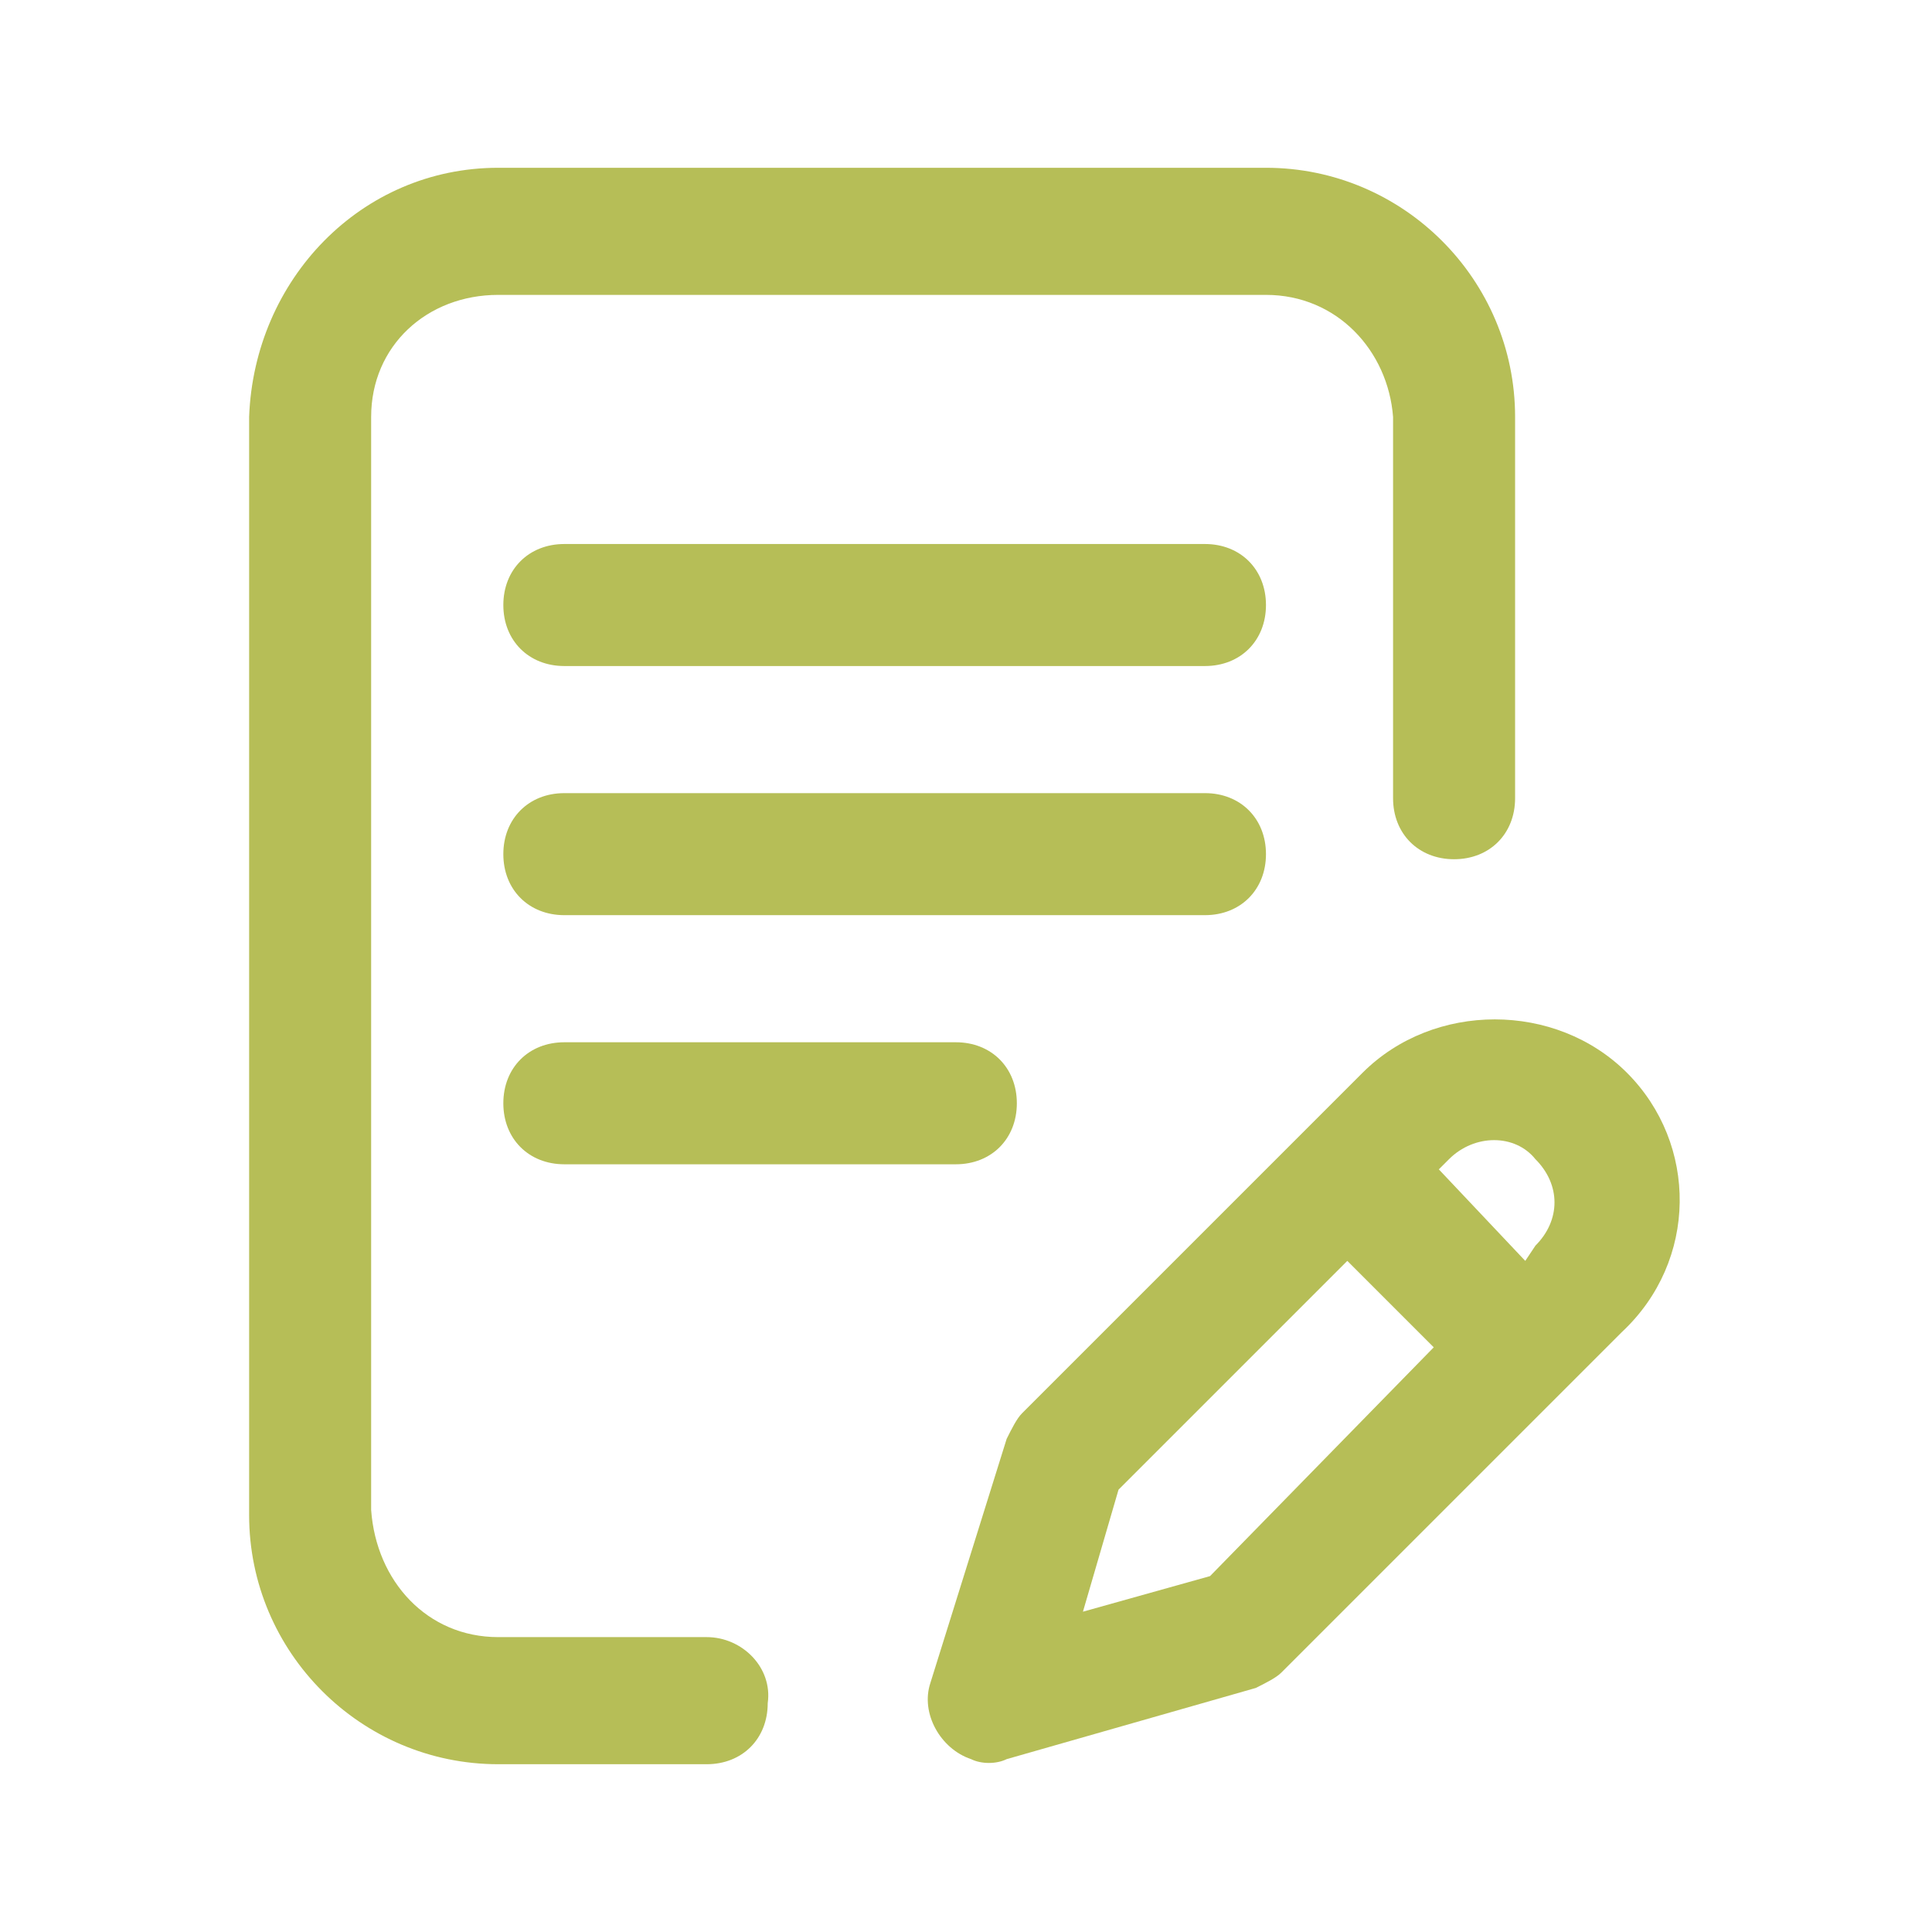
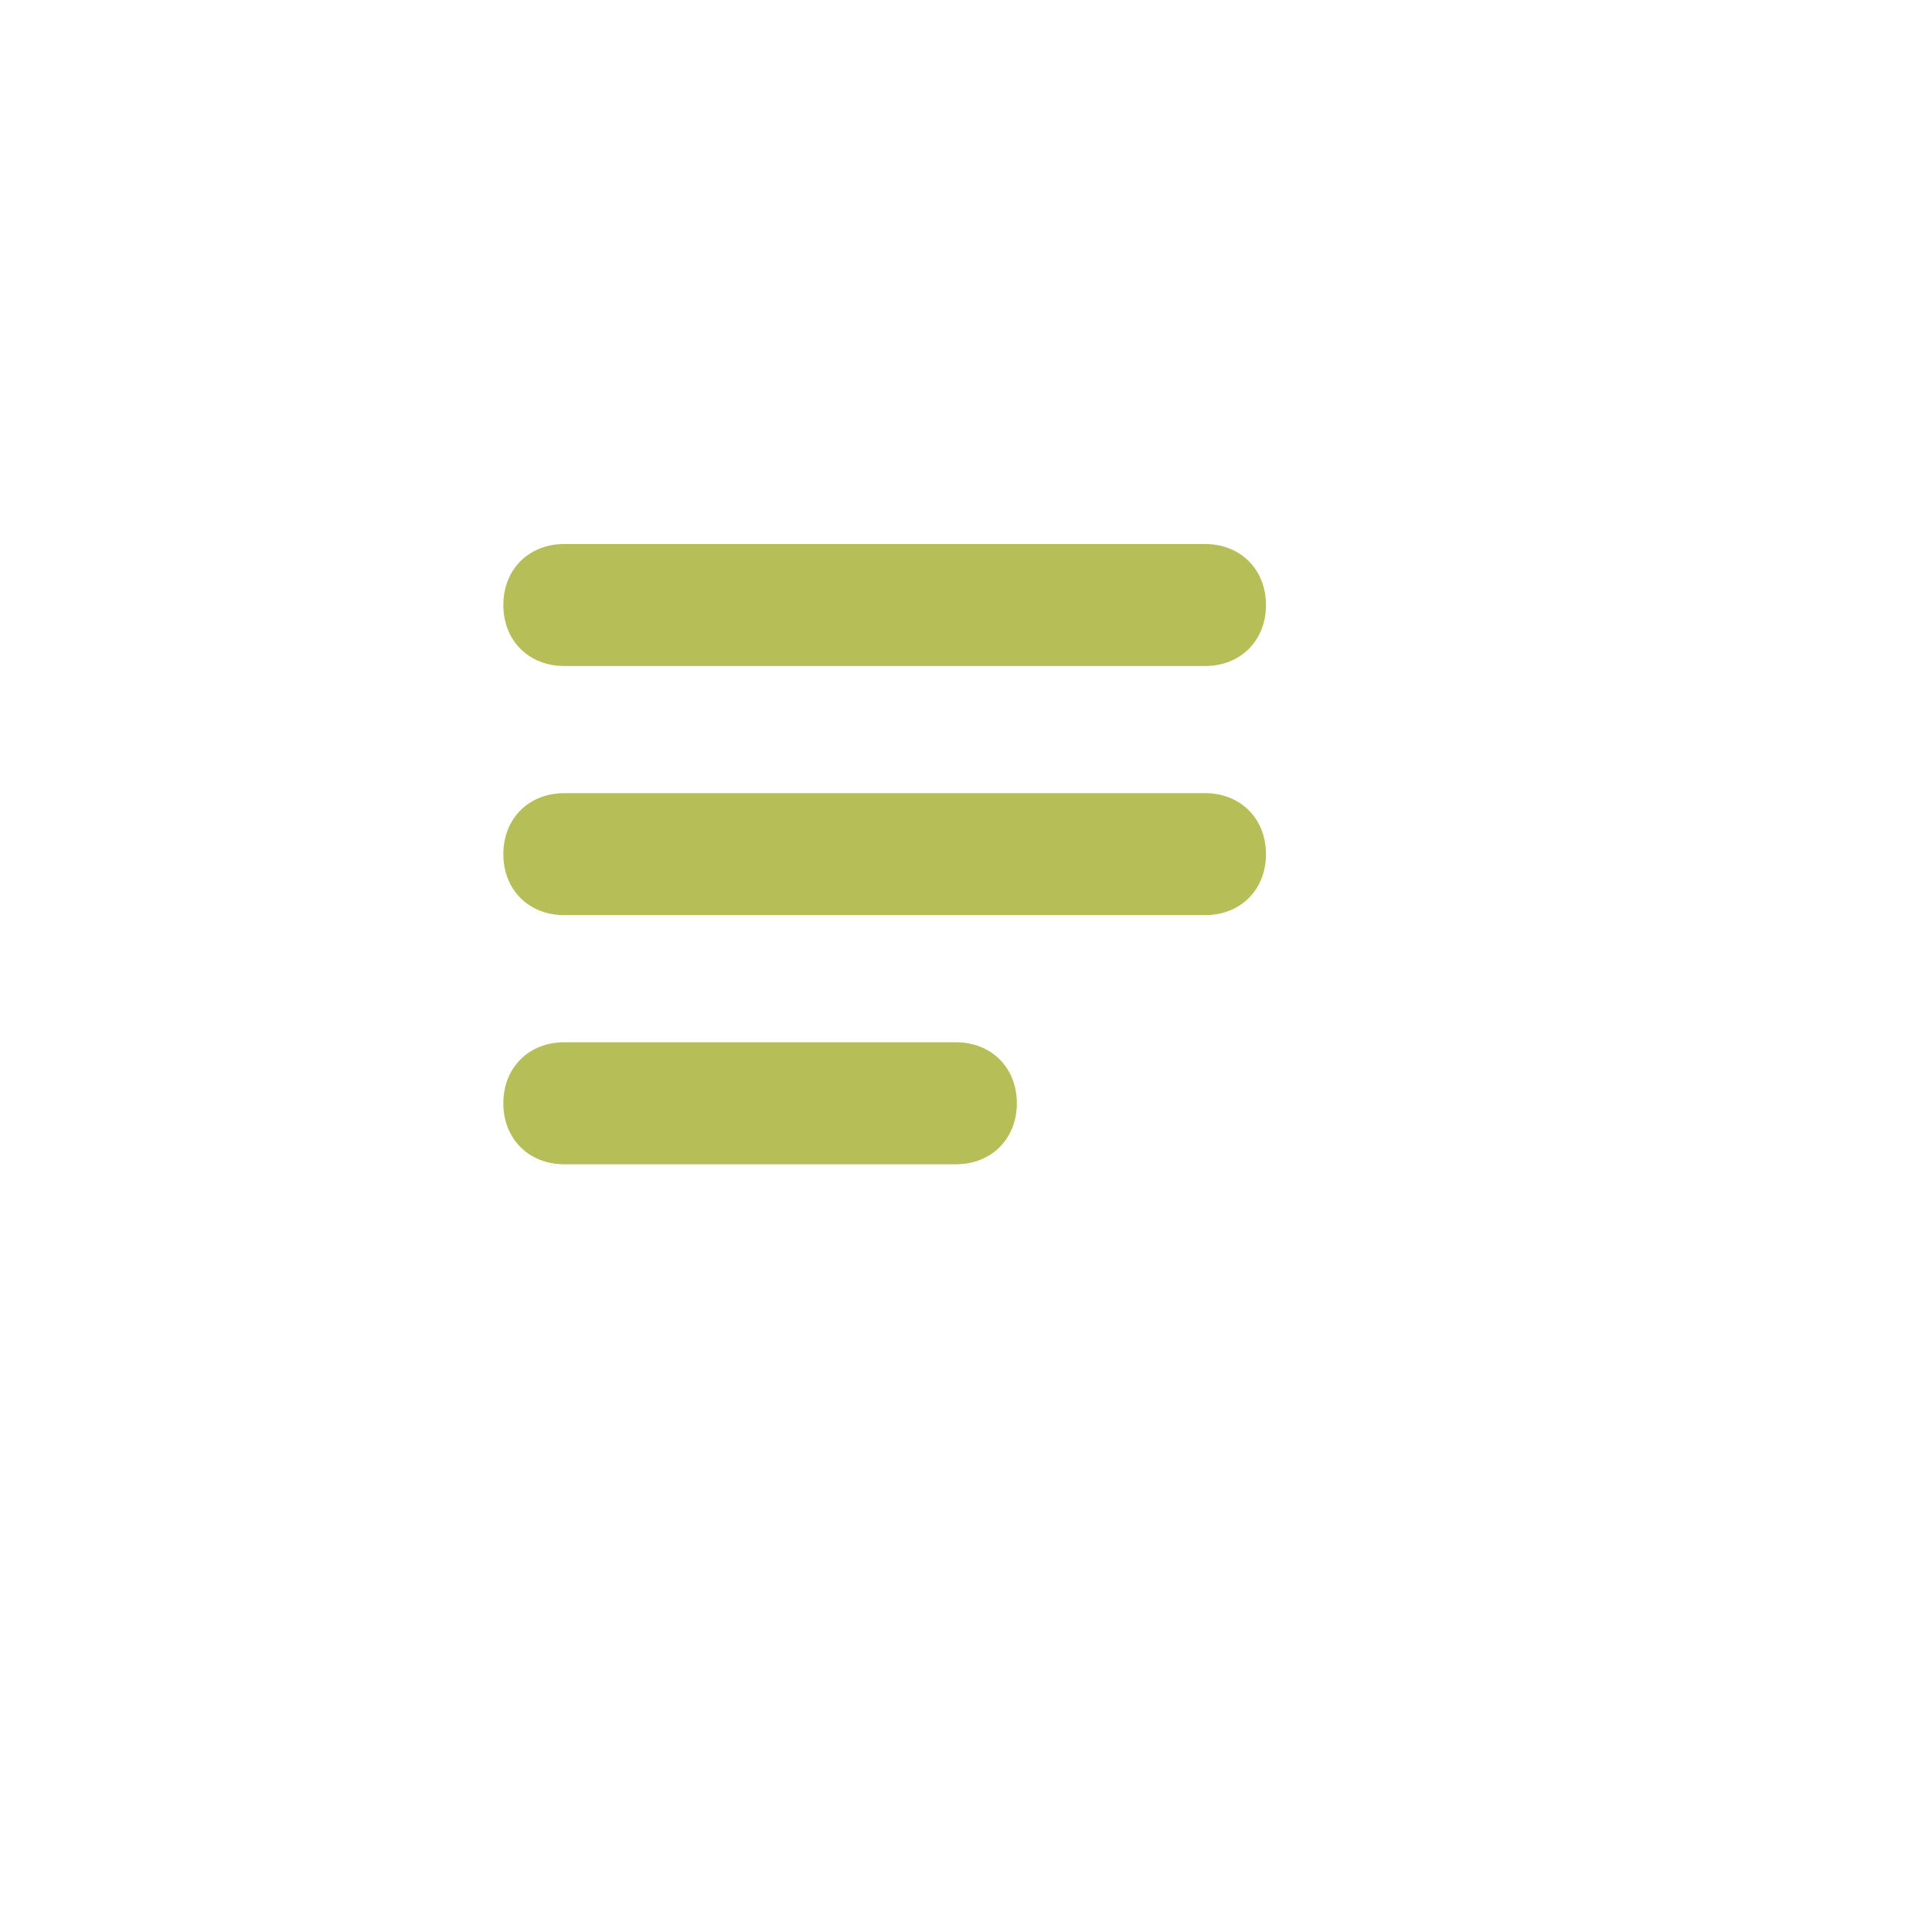
<svg xmlns="http://www.w3.org/2000/svg" version="1.1" id="Layer_1" x="0px" y="0px" width="38px" height="38px" viewBox="0 0 38 38" style="enable-background:new 0 0 38 38;" xml:space="preserve">
  <style type="text/css">
	.st0{fill:#B6BE57;}
</style>
  <g id="writing" transform="translate(-26.57 0)">
    <g id="Group_304" transform="translate(26.57)">
      <g id="Group_303" transform="translate(0)">
        <path id="Path_809" class="st0" d="M24.9,16.8c0-0.7-0.5-1.2-1.2-1.2c0,0,0,0,0,0H11.1c-0.7,0-1.2,0.5-1.2,1.2     c0,0.7,0.5,1.2,1.2,1.2c0,0,0,0,0,0h12.6C24.4,18,24.9,17.5,24.9,16.8C24.9,16.8,24.9,16.8,24.9,16.8z" />
        <path id="Path_810" class="st0" d="M11.1,20.5c-0.7,0-1.2,0.5-1.2,1.2s0.5,1.2,1.2,1.2h7.7c0.7,0,1.2-0.5,1.2-1.2     s-0.5-1.2-1.2-1.2H11.1z" />
-         <path id="Path_811" class="st0" d="M13.9,32.2H9.8c-1.4,0-2.4-1.1-2.5-2.5V8.2c0-1.4,1.1-2.4,2.5-2.4h15.1c1.4,0,2.4,1.1,2.5,2.4     v7.5c0,0.7,0.5,1.2,1.2,1.2c0.7,0,1.2-0.5,1.2-1.2l0,0V8.2c0-2.7-2.2-4.9-4.9-4.9H9.8C7.1,3.3,5,5.5,4.9,8.2v21.6     c0,2.7,2.2,4.9,4.9,4.9h4.1c0.7,0,1.2-0.5,1.2-1.2C15.2,32.8,14.6,32.2,13.9,32.2L13.9,32.2z" />
-         <path id="Path_812" class="st0" d="M32,21.1c-1.4-1.4-3.8-1.4-5.2,0l-6.7,6.7c-0.1,0.1-0.2,0.3-0.3,0.5l-1.5,4.8     c-0.2,0.6,0.2,1.3,0.8,1.5c0.2,0.1,0.5,0.1,0.7,0l4.9-1.4c0.2-0.1,0.4-0.2,0.5-0.3l6.7-6.7C33.4,24.8,33.4,22.5,32,21.1z      M23.8,31l-2.5,0.7l0.7-2.4l4.5-4.5l1.7,1.7L23.8,31z M30.2,24.5L30,24.8L28.3,23l0.2-0.2c0.5-0.5,1.3-0.5,1.7,0     C30.7,23.3,30.7,24,30.2,24.5z" />
        <path id="Path_813" class="st0" d="M23.7,10.7H11.1c-0.7,0-1.2,0.5-1.2,1.2c0,0.7,0.5,1.2,1.2,1.2c0,0,0,0,0,0h12.6     c0.7,0,1.2-0.5,1.2-1.2C24.9,11.2,24.4,10.7,23.7,10.7C23.7,10.7,23.7,10.7,23.7,10.7z" />
      </g>
    </g>
  </g>
</svg>